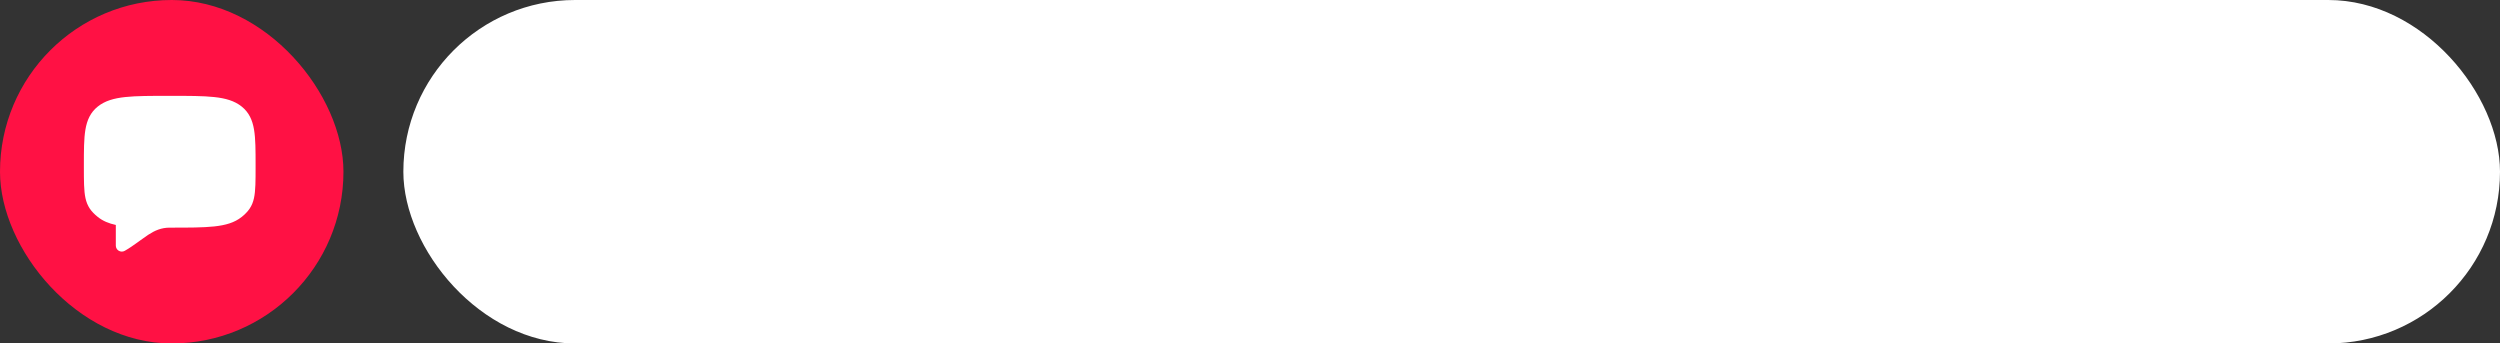
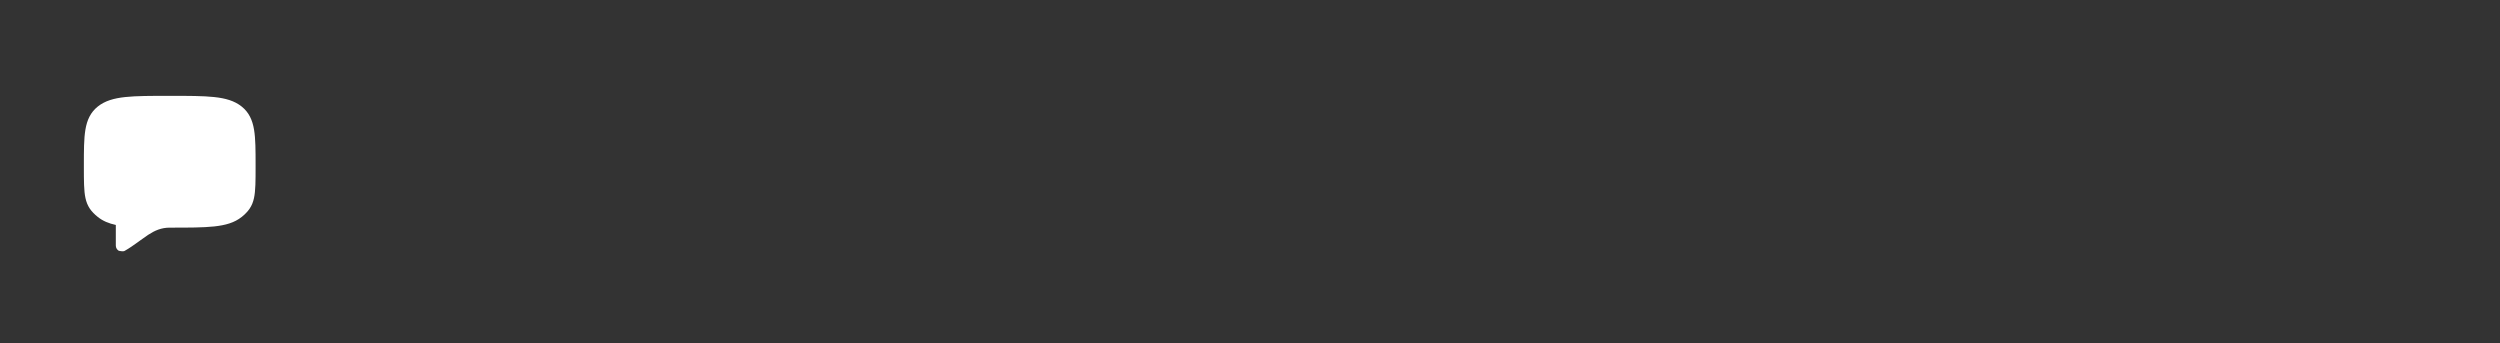
<svg xmlns="http://www.w3.org/2000/svg" width="626" height="86" viewBox="0 0 626 86" fill="none">
  <rect x="0" y="0" width="626" height="86" fill="#333333" stroke="none" />
-   <rect x="101" width="525" height="86" rx="43" fill="white" />
-   <rect width="86" height="86" rx="43" fill="#FF1144" />
-   <path d="M42.406 24C37.772 24 34.17 24 31.366 24.3C28.53 24.606 26.284 25.24 24.492 26.672C22.652 28.144 21.792 30.058 21.386 32.472C21 34.776 21 37.709 21 41.365V41.731C21 45.295 21 47.761 21.4 49.599C21.616 50.589 21.956 51.449 22.49 52.245C23.018 53.029 23.69 53.689 24.492 54.329C25.754 55.339 27.242 55.949 29 56.329V61.501C29 61.764 29.07 62.022 29.201 62.25C29.332 62.477 29.521 62.667 29.749 62.798C29.976 62.93 30.234 62.999 30.497 63C30.76 63.001 31.018 62.932 31.246 62.801C32.418 62.131 33.456 61.401 34.406 60.713L35.014 60.271C35.691 59.765 36.382 59.278 37.086 58.811C38.774 57.715 40.386 57.001 42.5 57.001H42.594C47.228 57.001 50.83 57.001 53.634 56.701C56.47 56.395 58.716 55.761 60.508 54.329C61.308 53.689 61.982 53.029 62.508 52.245C63.044 51.449 63.384 50.589 63.6 49.599C64 47.761 64 45.295 64 41.731V41.365C64 37.709 64 34.776 63.614 32.474C63.208 30.058 62.348 28.144 60.508 26.672C58.716 25.238 56.47 24.606 53.634 24.302C50.83 24 47.228 24 42.594 24H42.406Z" fill="white" />
+   <path d="M42.406 24C37.772 24 34.17 24 31.366 24.3C28.53 24.606 26.284 25.24 24.492 26.672C22.652 28.144 21.792 30.058 21.386 32.472C21 34.776 21 37.709 21 41.365V41.731C21 45.295 21 47.761 21.4 49.599C21.616 50.589 21.956 51.449 22.49 52.245C23.018 53.029 23.69 53.689 24.492 54.329C25.754 55.339 27.242 55.949 29 56.329V61.501C29 61.764 29.07 62.022 29.201 62.25C29.332 62.477 29.521 62.667 29.749 62.798C30.76 63.001 31.018 62.932 31.246 62.801C32.418 62.131 33.456 61.401 34.406 60.713L35.014 60.271C35.691 59.765 36.382 59.278 37.086 58.811C38.774 57.715 40.386 57.001 42.5 57.001H42.594C47.228 57.001 50.83 57.001 53.634 56.701C56.47 56.395 58.716 55.761 60.508 54.329C61.308 53.689 61.982 53.029 62.508 52.245C63.044 51.449 63.384 50.589 63.6 49.599C64 47.761 64 45.295 64 41.731V41.365C64 37.709 64 34.776 63.614 32.474C63.208 30.058 62.348 28.144 60.508 26.672C58.716 25.238 56.47 24.606 53.634 24.302C50.83 24 47.228 24 42.594 24H42.406Z" fill="white" />
</svg>